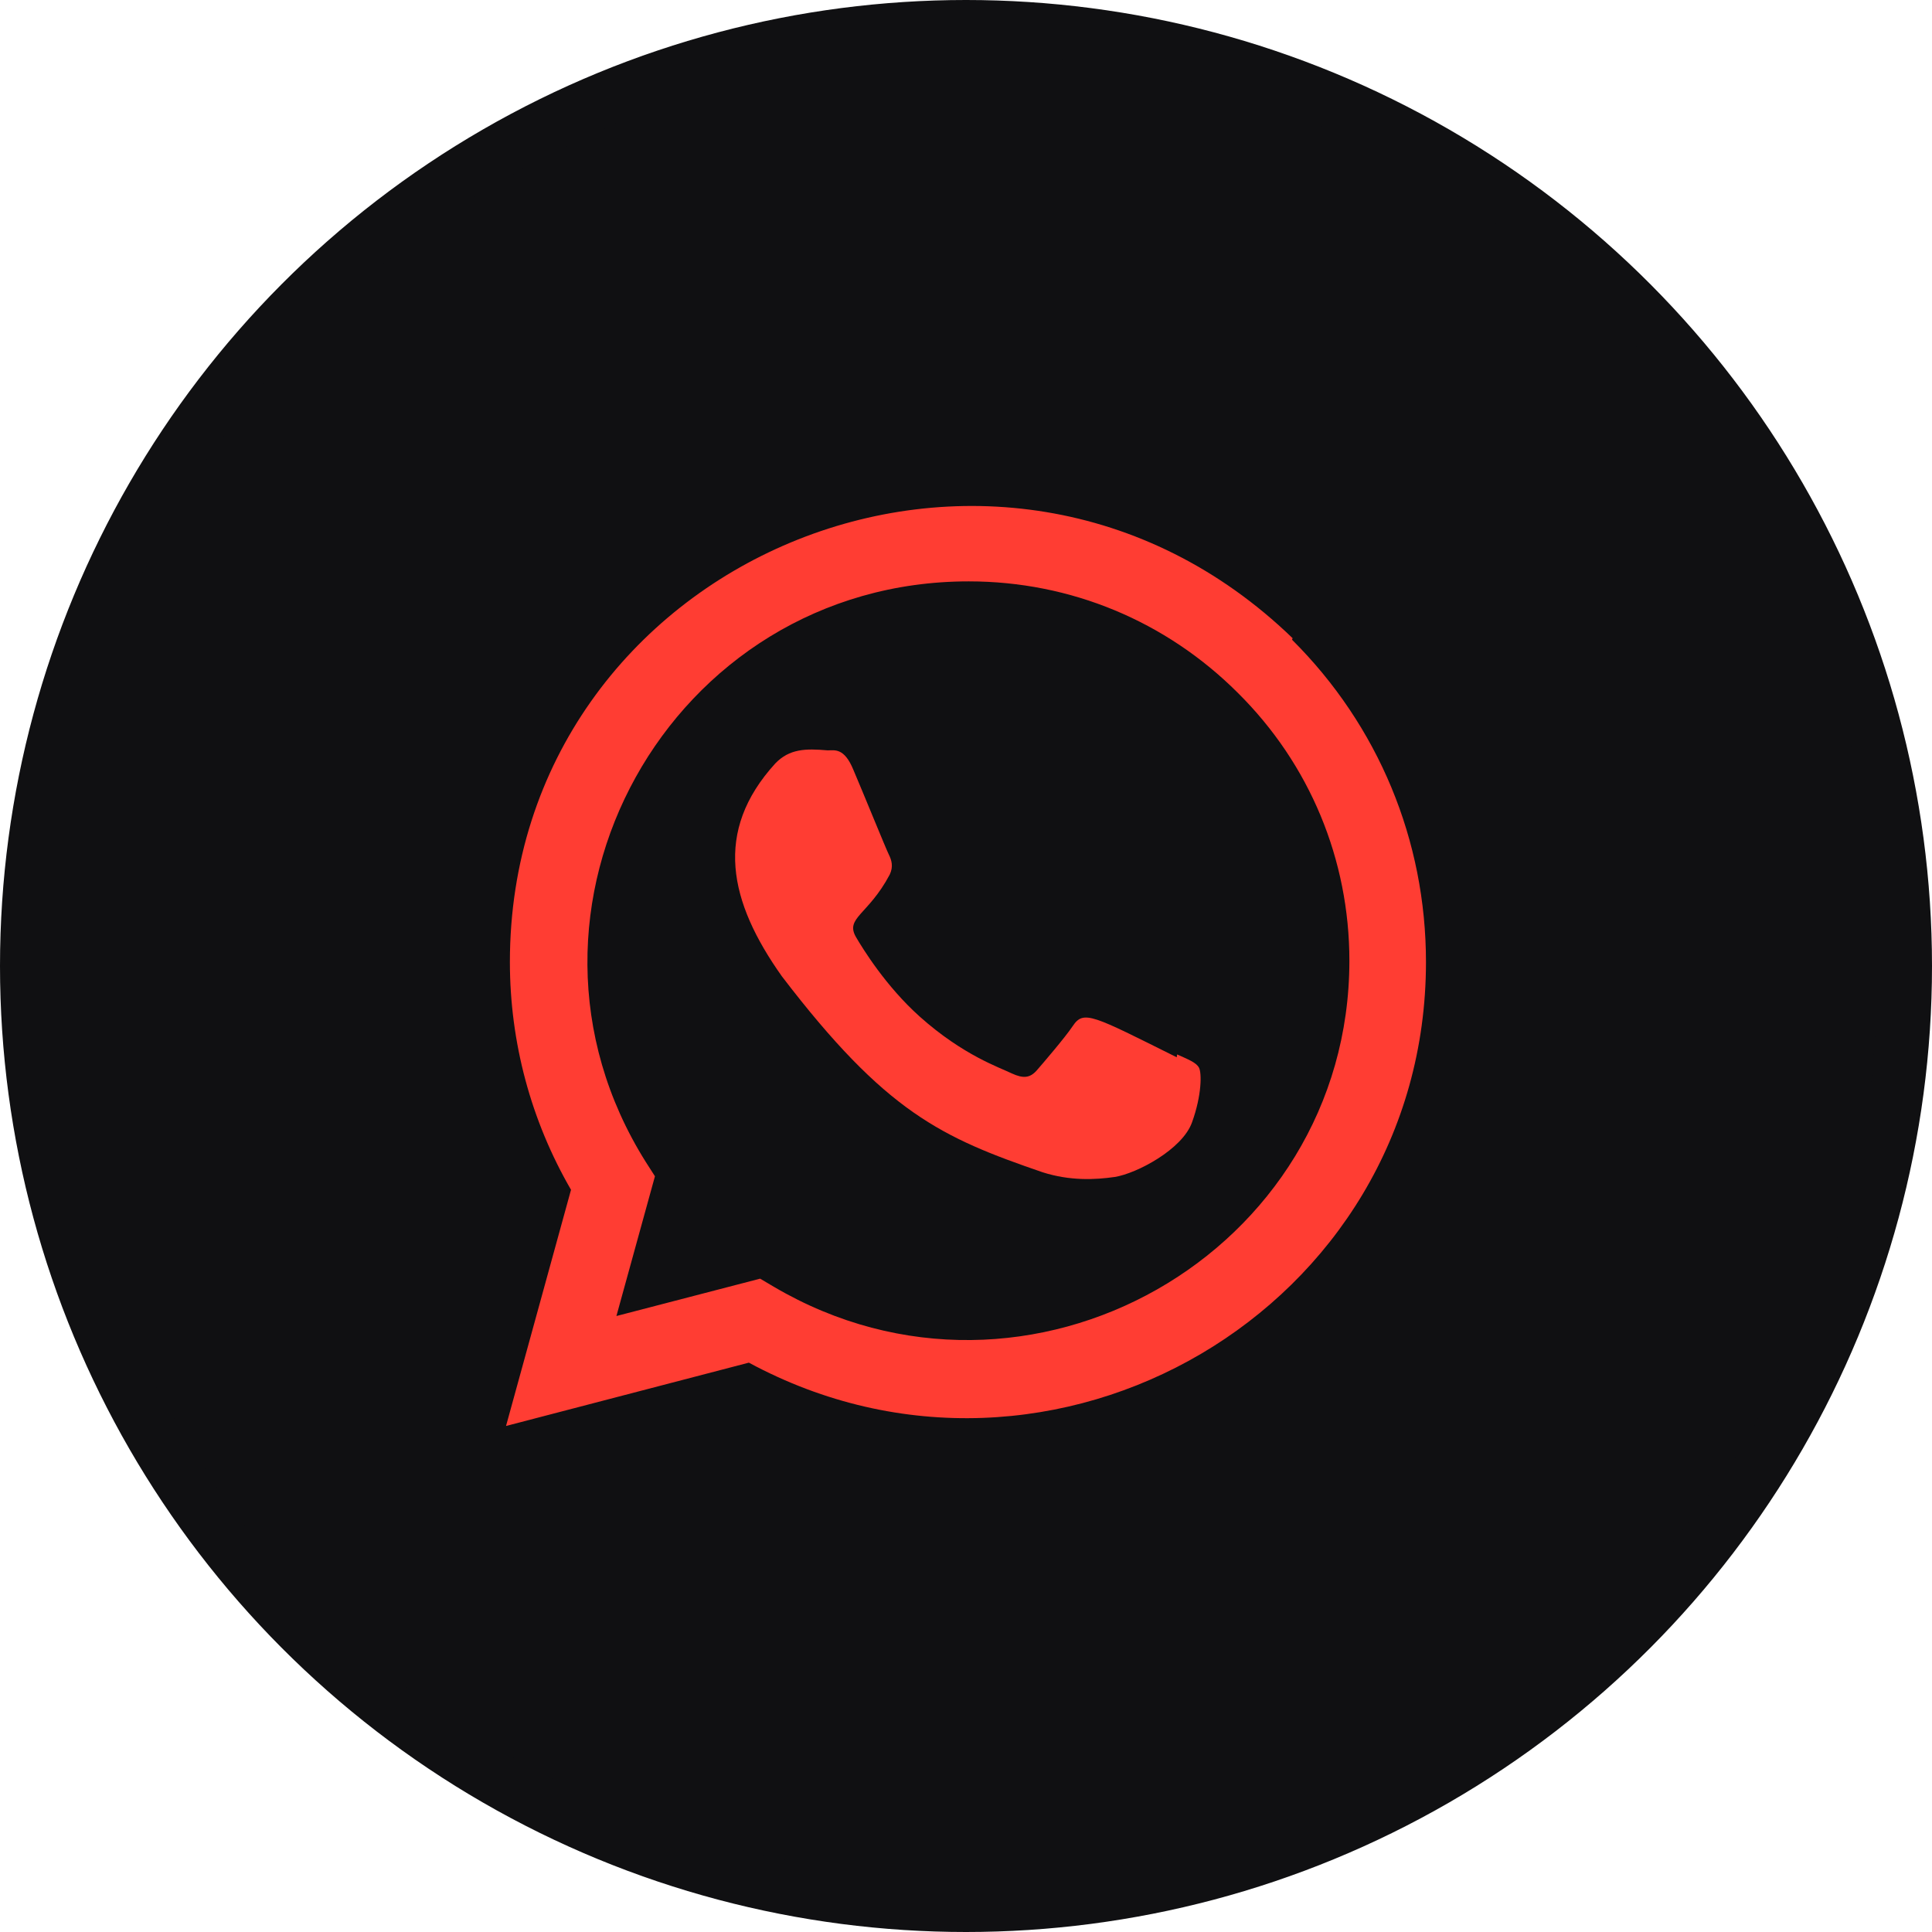
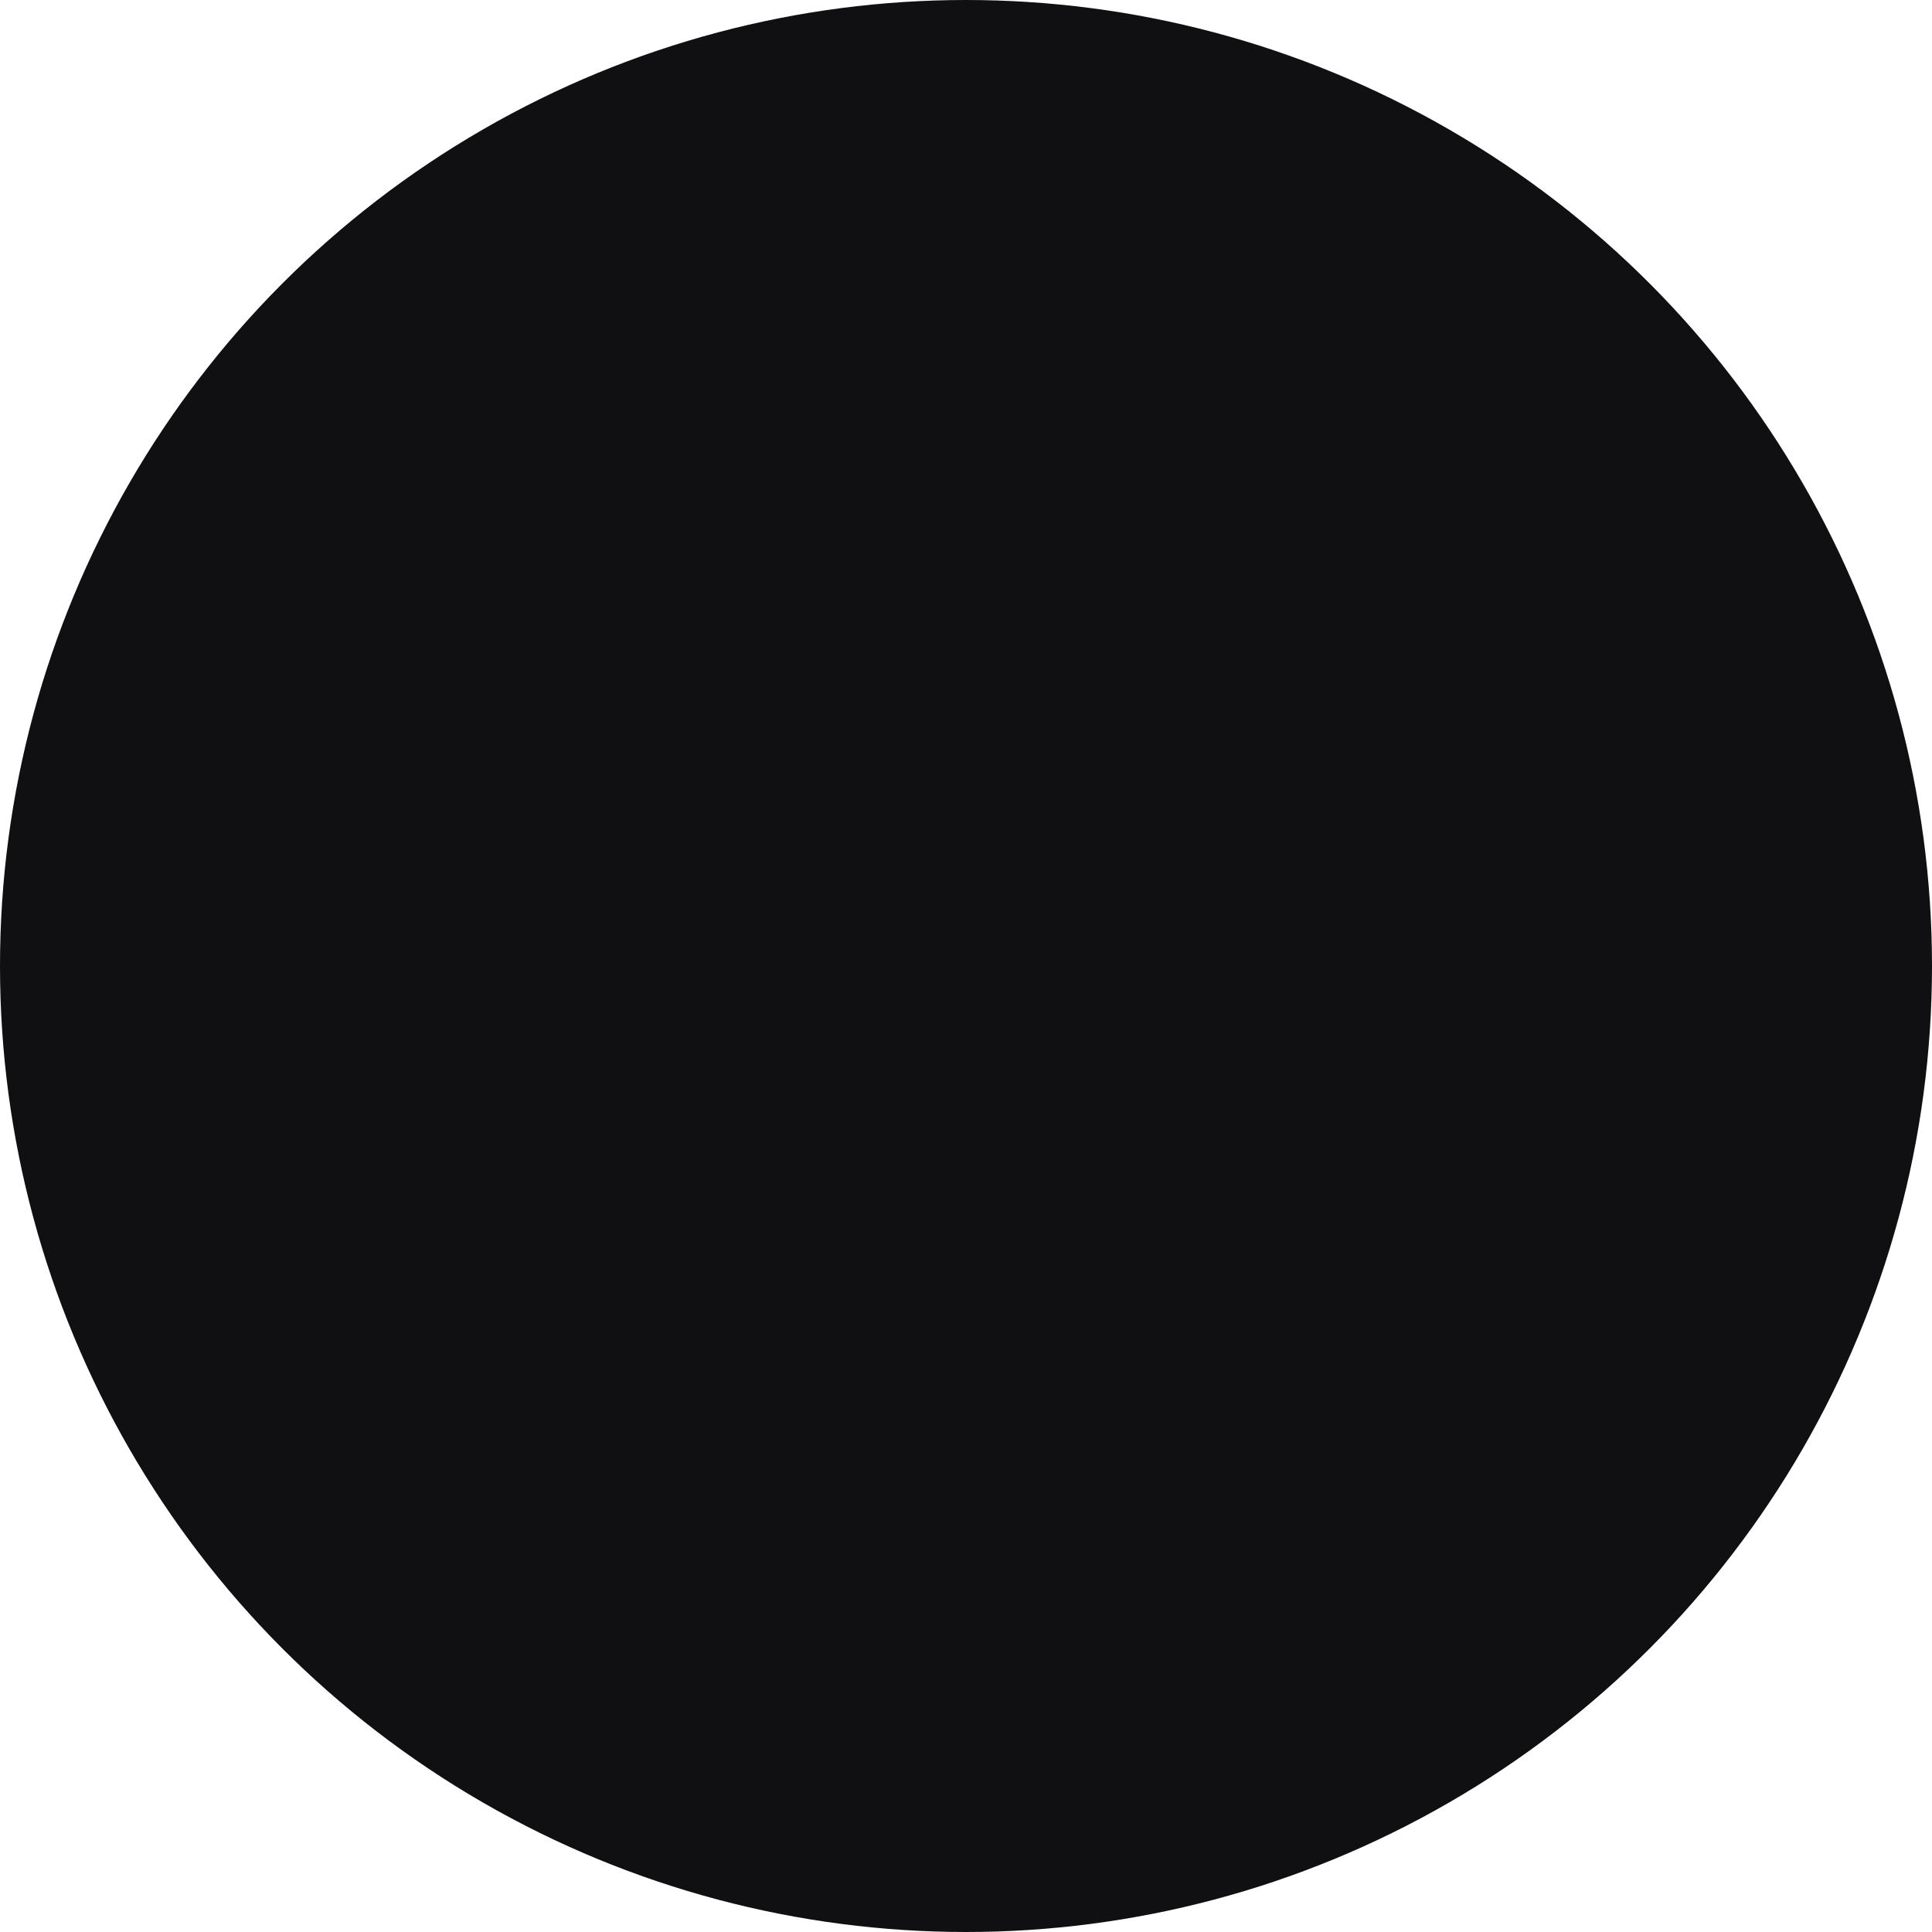
<svg xmlns="http://www.w3.org/2000/svg" width="36" height="36" viewBox="0 0 36 36" fill="none">
  <circle cx="18" cy="18" r="17.5" fill="#101012" stroke="#101012" />
  <g clip-path="url(#clip0_4002_260)">
-     <path d="M21.934 19.648L21.927 19.701C20.356 18.919 20.192 18.814 19.989 19.119C19.849 19.329 19.439 19.807 19.315 19.949C19.19 20.088 19.066 20.099 18.854 20.002C18.639 19.895 17.951 19.67 17.137 18.942C16.503 18.374 16.077 17.677 15.951 17.463C15.742 17.102 16.18 17.05 16.579 16.296C16.65 16.146 16.614 16.028 16.561 15.921C16.507 15.814 16.081 14.764 15.902 14.346C15.731 13.929 15.554 13.982 15.422 13.982C15.011 13.946 14.71 13.951 14.445 14.227C13.292 15.494 13.583 16.802 14.569 18.192C16.508 20.729 17.541 21.196 19.429 21.844C19.939 22.006 20.404 21.984 20.772 21.931C21.182 21.866 22.034 21.416 22.212 20.912C22.394 20.409 22.394 19.991 22.341 19.894C22.288 19.798 22.148 19.744 21.934 19.648Z" fill="#FF3D33" />
-     <path d="M24.086 11.892C18.594 6.583 9.504 10.433 9.501 17.923C9.501 19.421 9.893 20.881 10.64 22.17L9.429 26.571L13.954 25.391C19.6 28.441 26.569 24.391 26.571 17.928C26.571 15.659 25.686 13.524 24.075 11.92L24.086 11.892ZM25.144 17.904C25.14 23.356 19.155 26.761 14.421 23.978L14.164 23.826L11.486 24.522L12.204 21.918L12.033 21.651C9.087 16.961 12.471 10.833 18.051 10.833C19.947 10.833 21.726 11.572 23.066 12.911C24.406 14.239 25.144 16.018 25.144 17.904Z" fill="#FF3D33" />
-   </g>
+     </g>
  <defs>
    <clipPath id="clip0_4002_260">
-       <rect width="17.143" height="17.143" fill="white" transform="translate(9.429 9.429)" />
-     </clipPath>
+       </clipPath>
  </defs>
</svg>